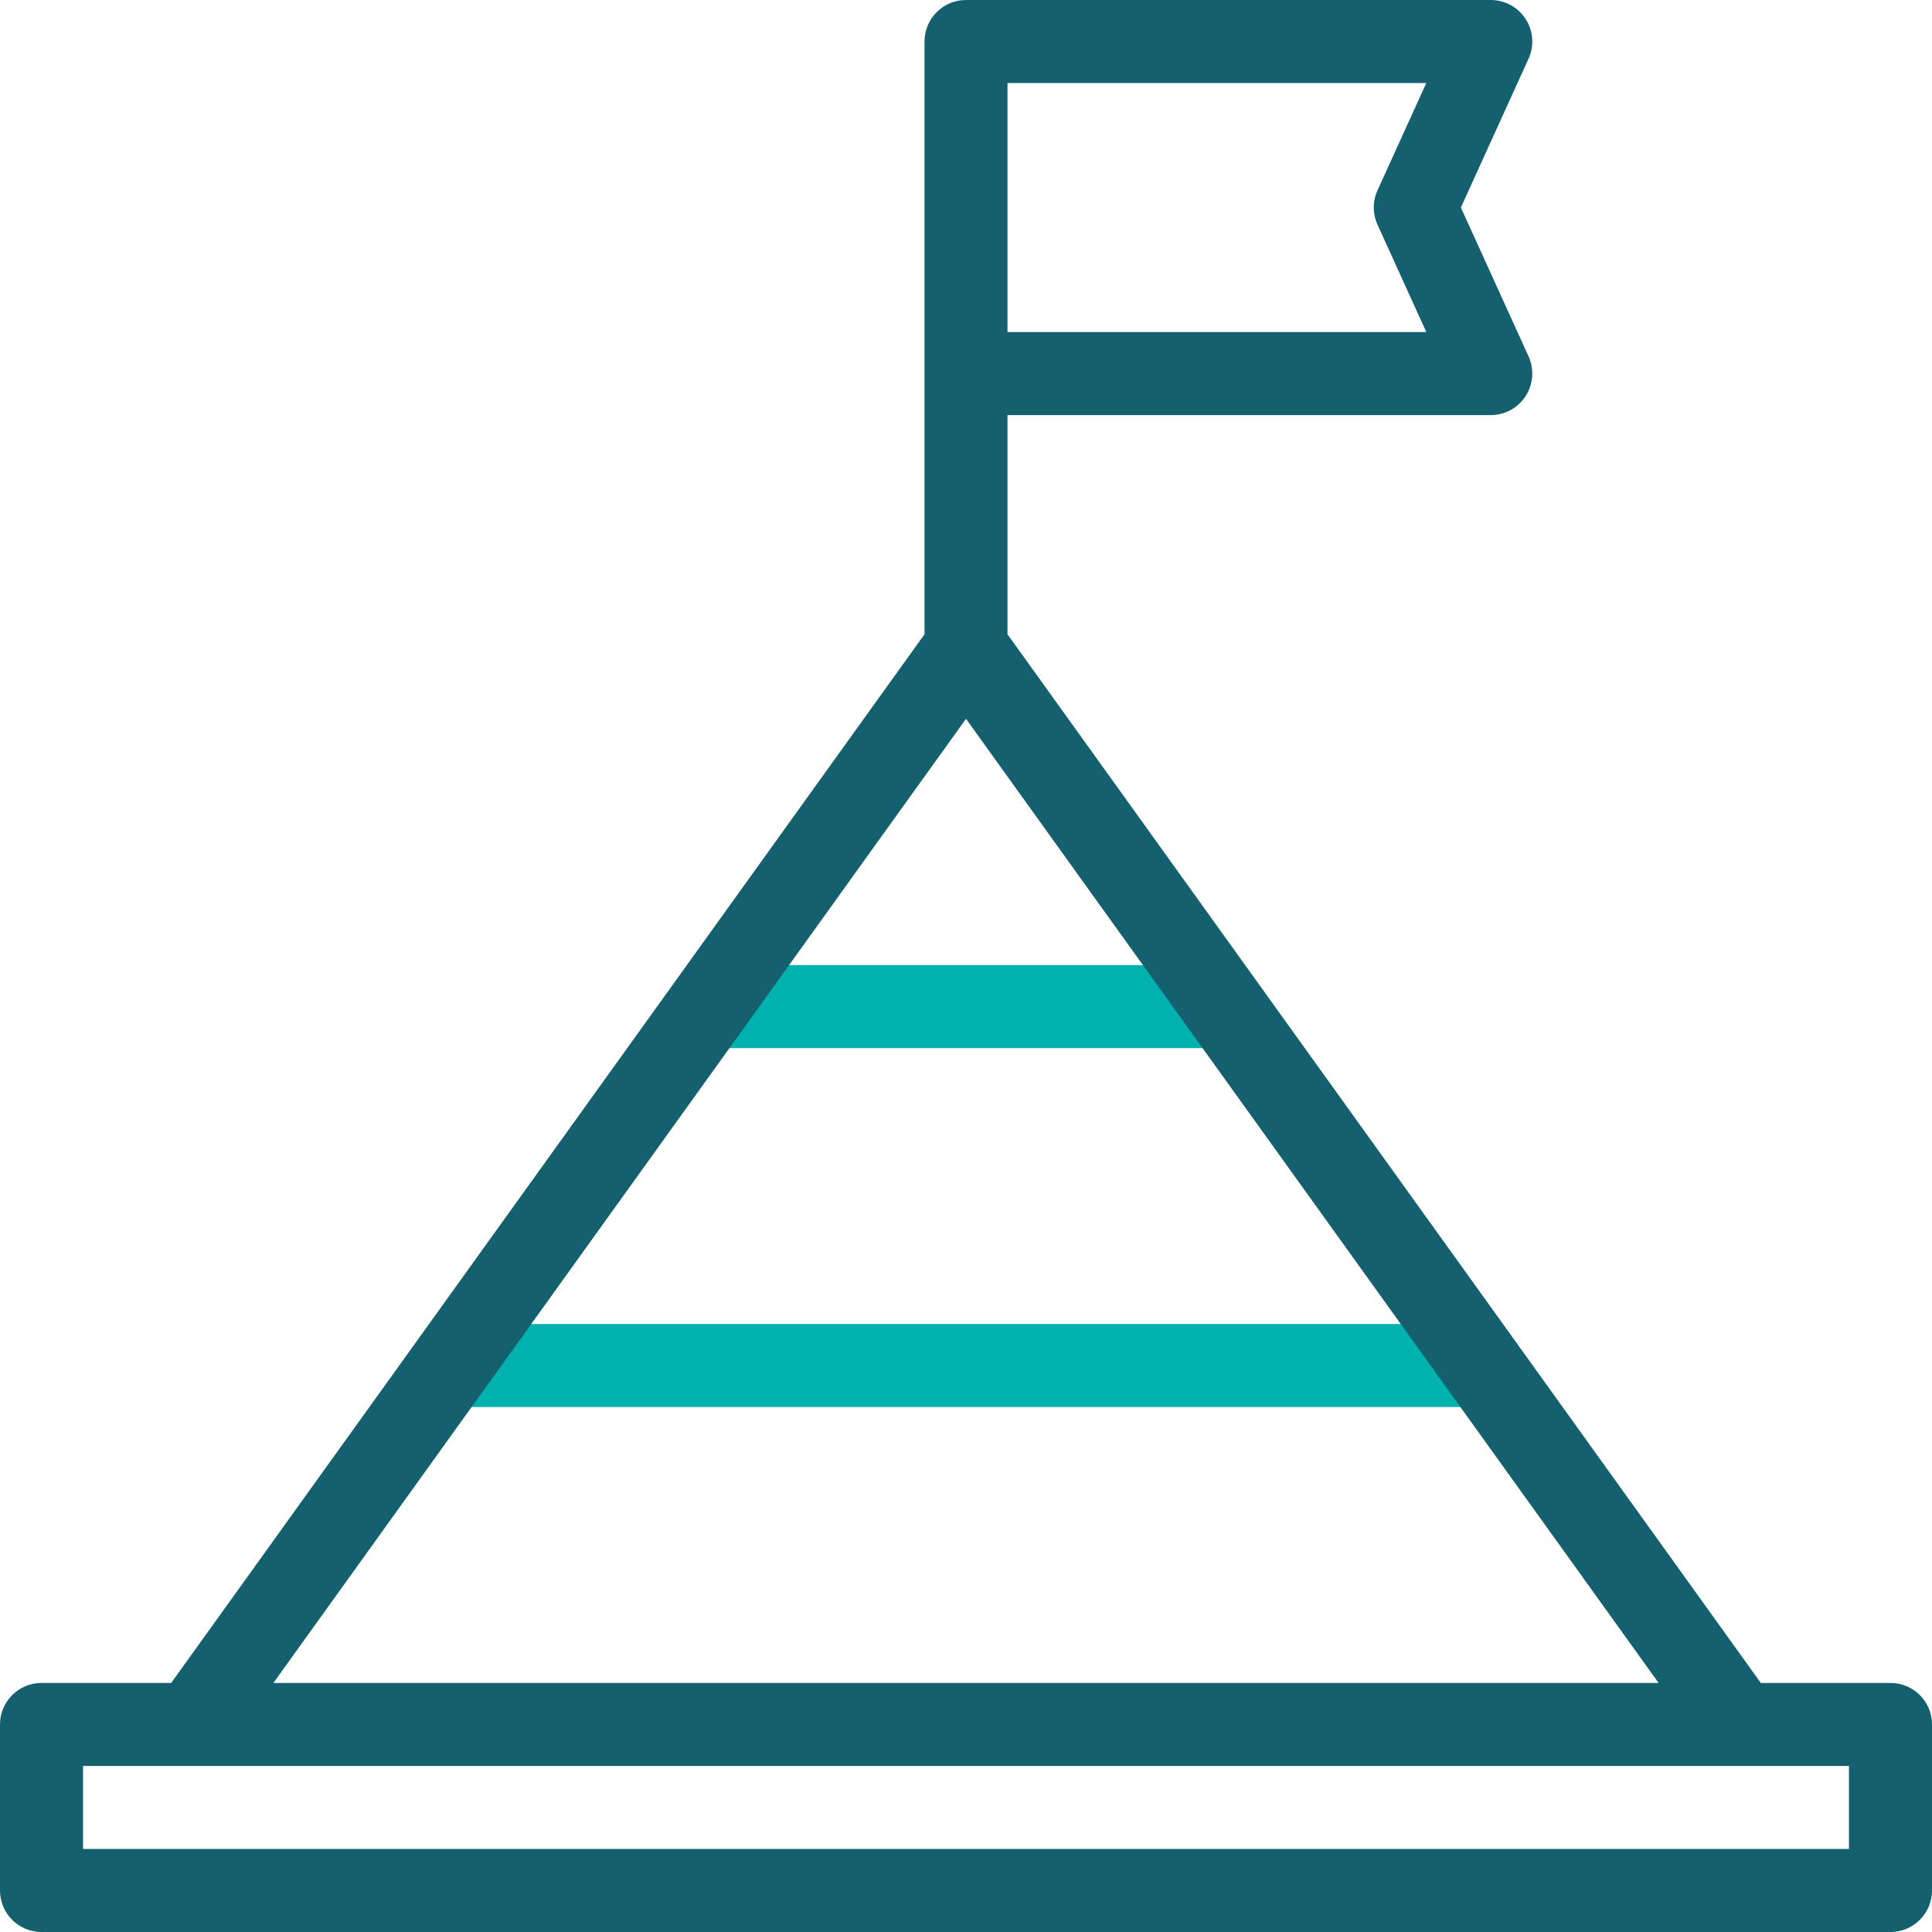
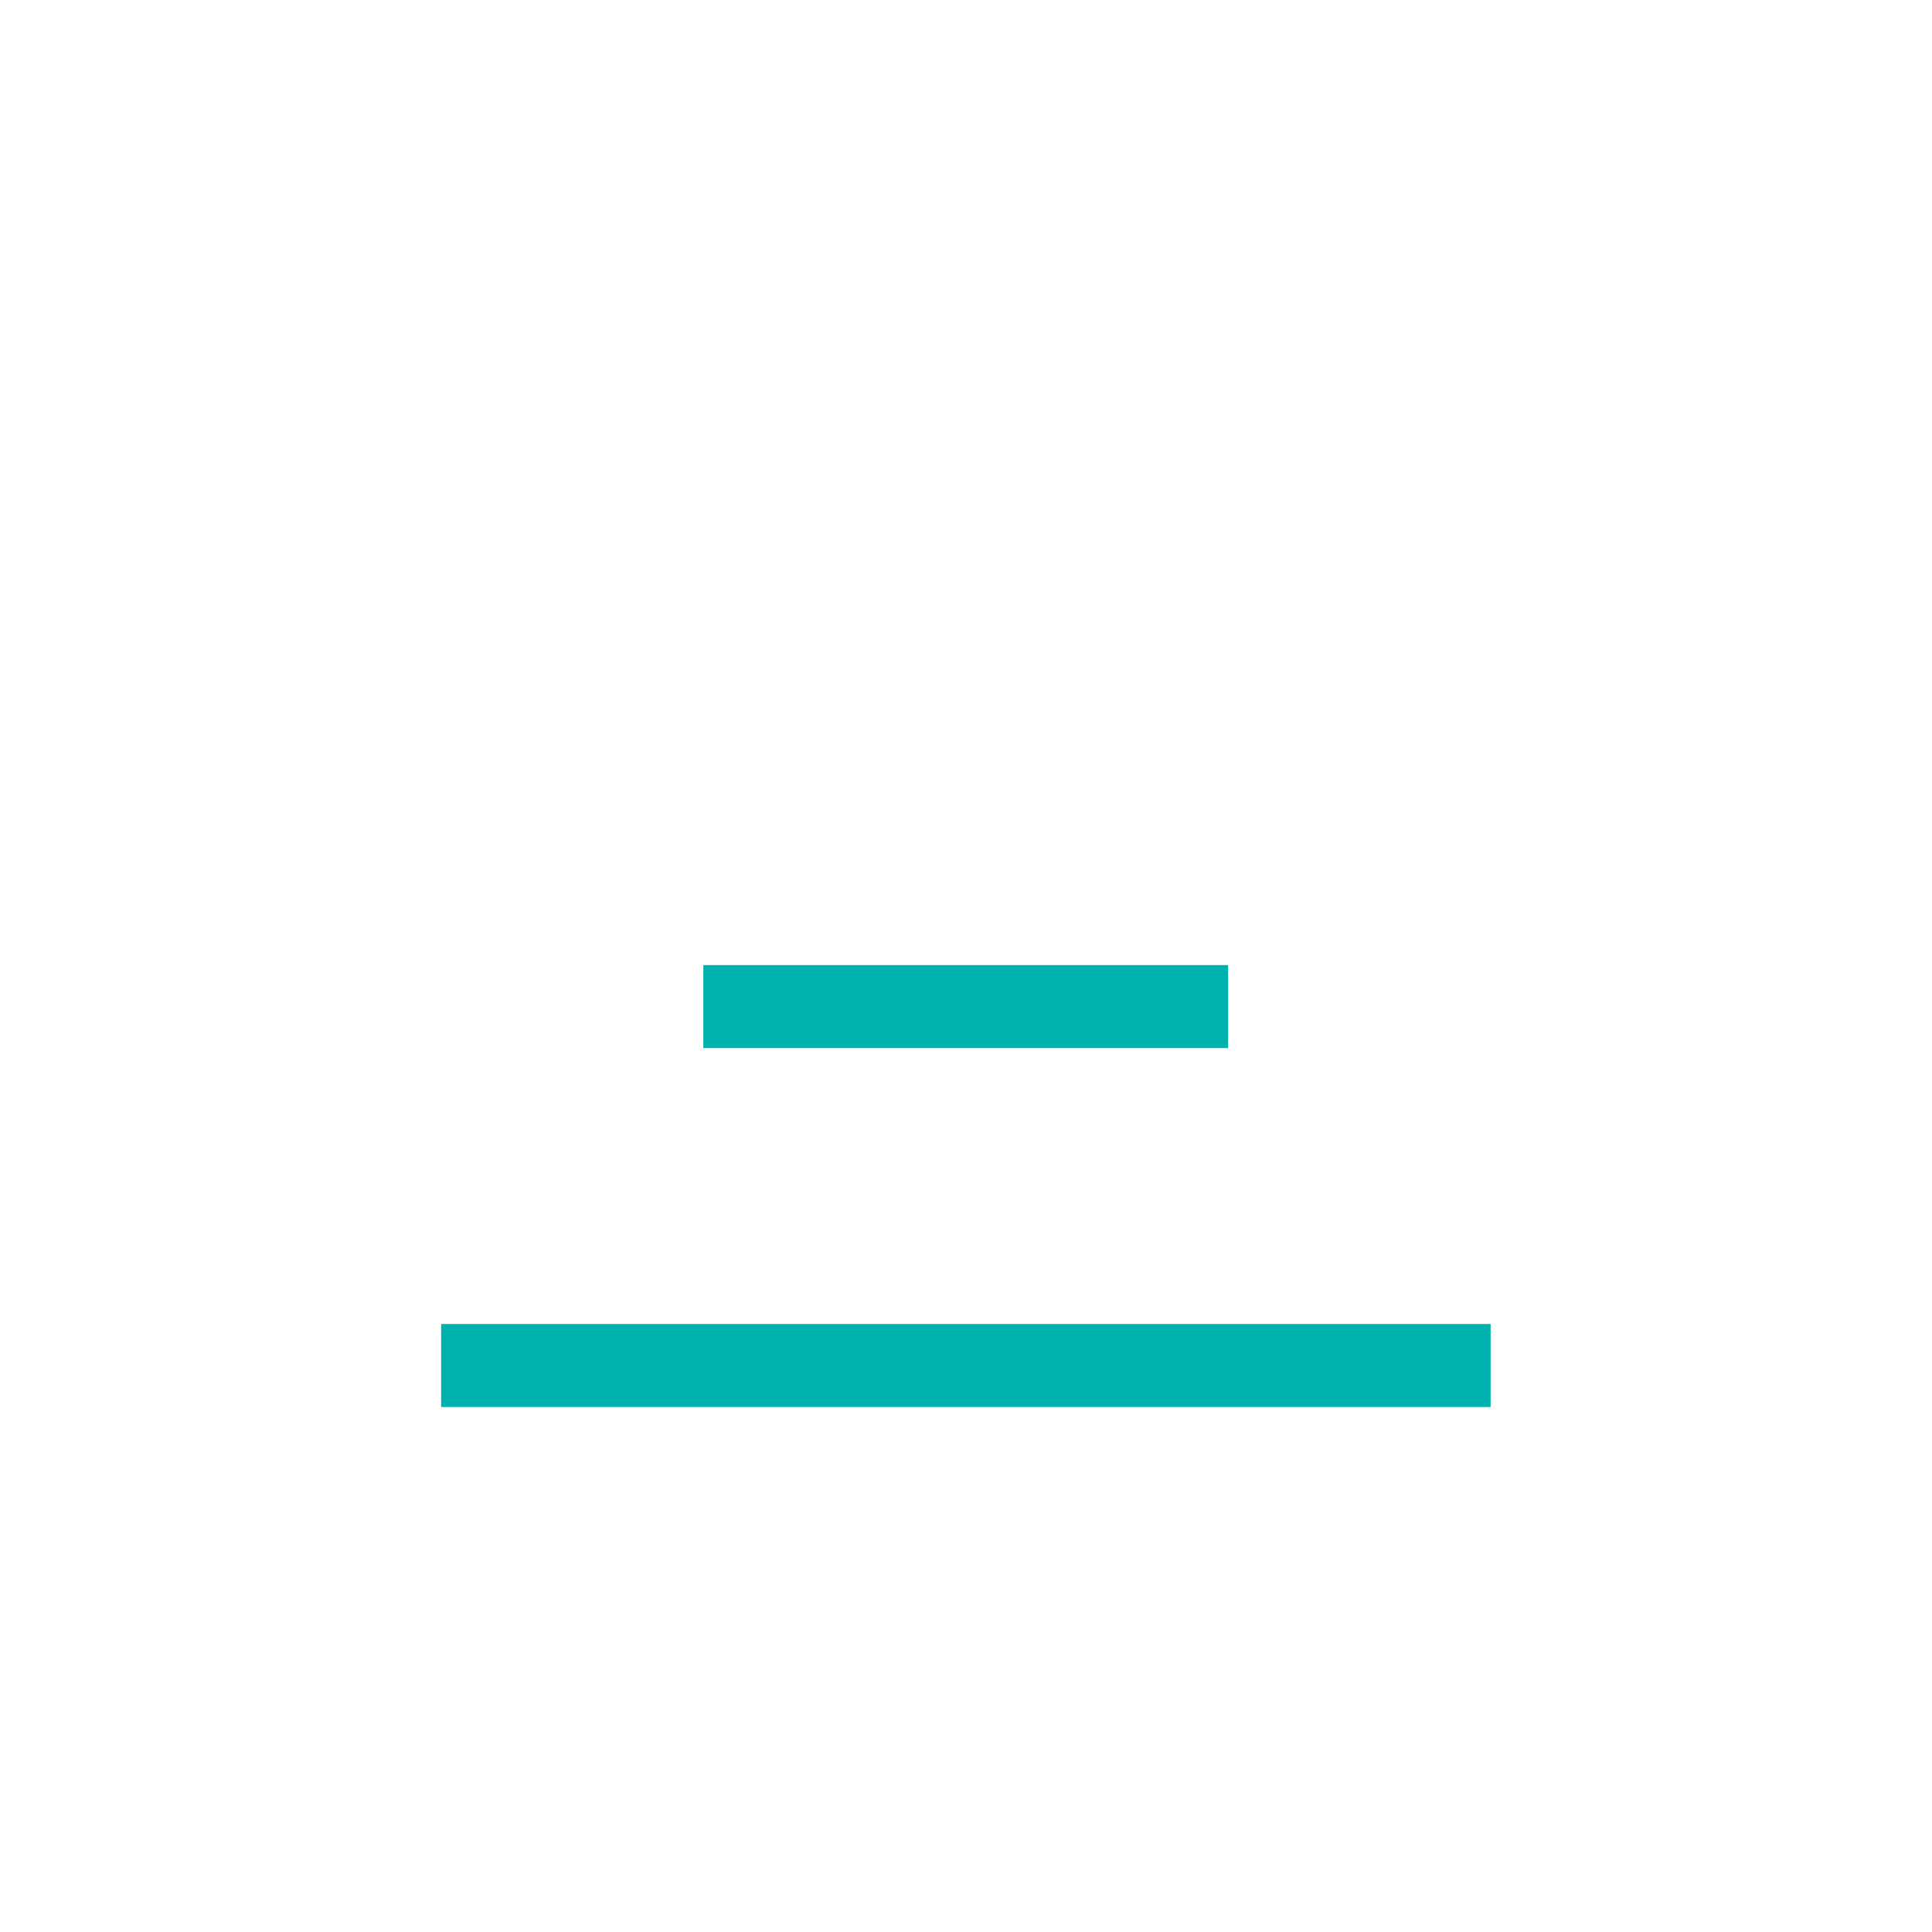
<svg xmlns="http://www.w3.org/2000/svg" width="40" height="40" viewBox="0 0 40 40" fill="none">
  <g clip-path="url(#clip0_8046_15971)">
    <path d="M9.133 27.412H30.862V29.131H9.133V27.412Z" fill="#00B2AD" />
    <path d="M14.562 19.981H25.427V21.7H14.562V19.981Z" fill="#00B2AD" />
-     <path d="M39.141 34.844H36.456L20.859 13.132V8.594H30.864C31.157 8.594 31.429 8.445 31.587 8.2C31.745 7.954 31.768 7.645 31.647 7.379L30.246 4.297L31.647 1.215C31.768 0.949 31.745 0.64 31.587 0.394C31.429 0.148 31.157 0 30.864 0H20C19.525 0 19.141 0.385 19.141 0.859V7.734V13.132L3.544 34.844H0.859C0.385 34.844 0 35.228 0 35.703V39.141C0 39.615 0.385 40 0.859 40H39.141C39.615 40 40 39.615 40 39.141V35.703C40 35.228 39.615 34.844 39.141 34.844ZM20.859 1.719H29.53L28.52 3.941C28.417 4.167 28.417 4.426 28.52 4.652L29.53 6.875H20.859V1.719ZM20 14.882L34.34 34.844H5.66L20 14.882ZM38.281 38.281H1.719V36.562H38.281V38.281Z" fill="#14606E" />
  </g>
  <defs>
    <clipPath id="clip0_8046_15971">
      <rect width="40" height="40" fill="white" />
    </clipPath>
  </defs>
</svg>